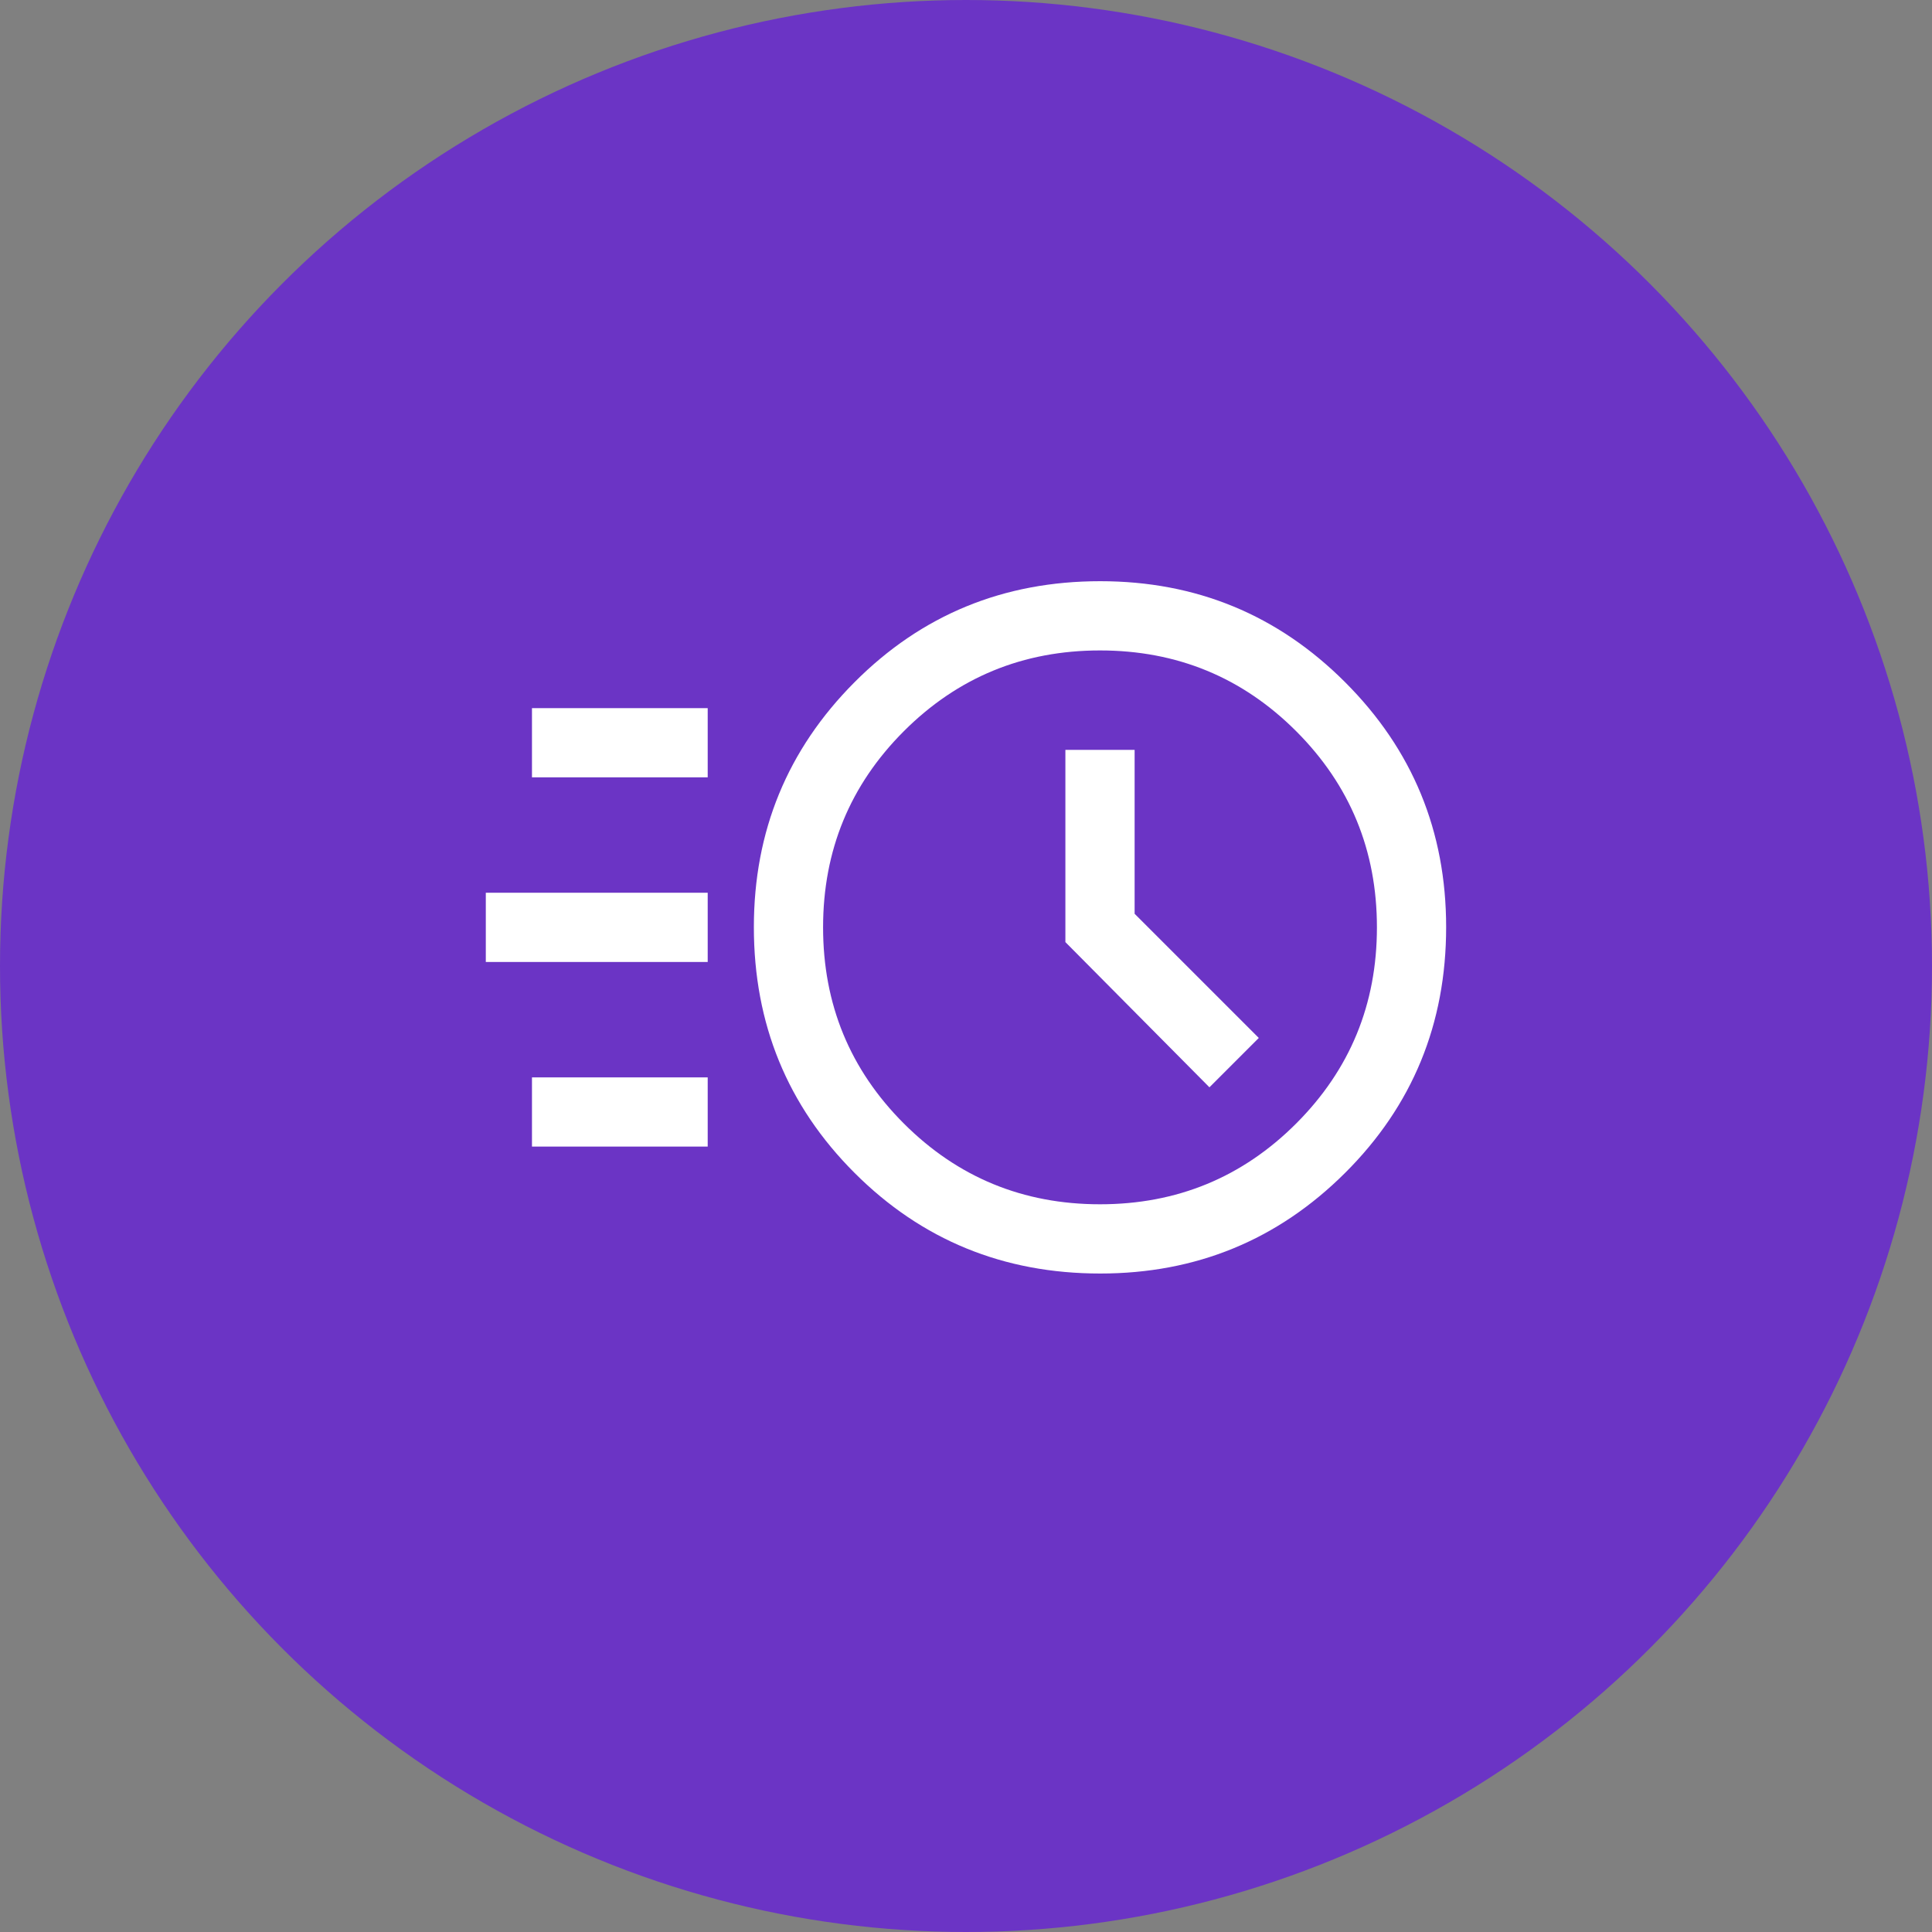
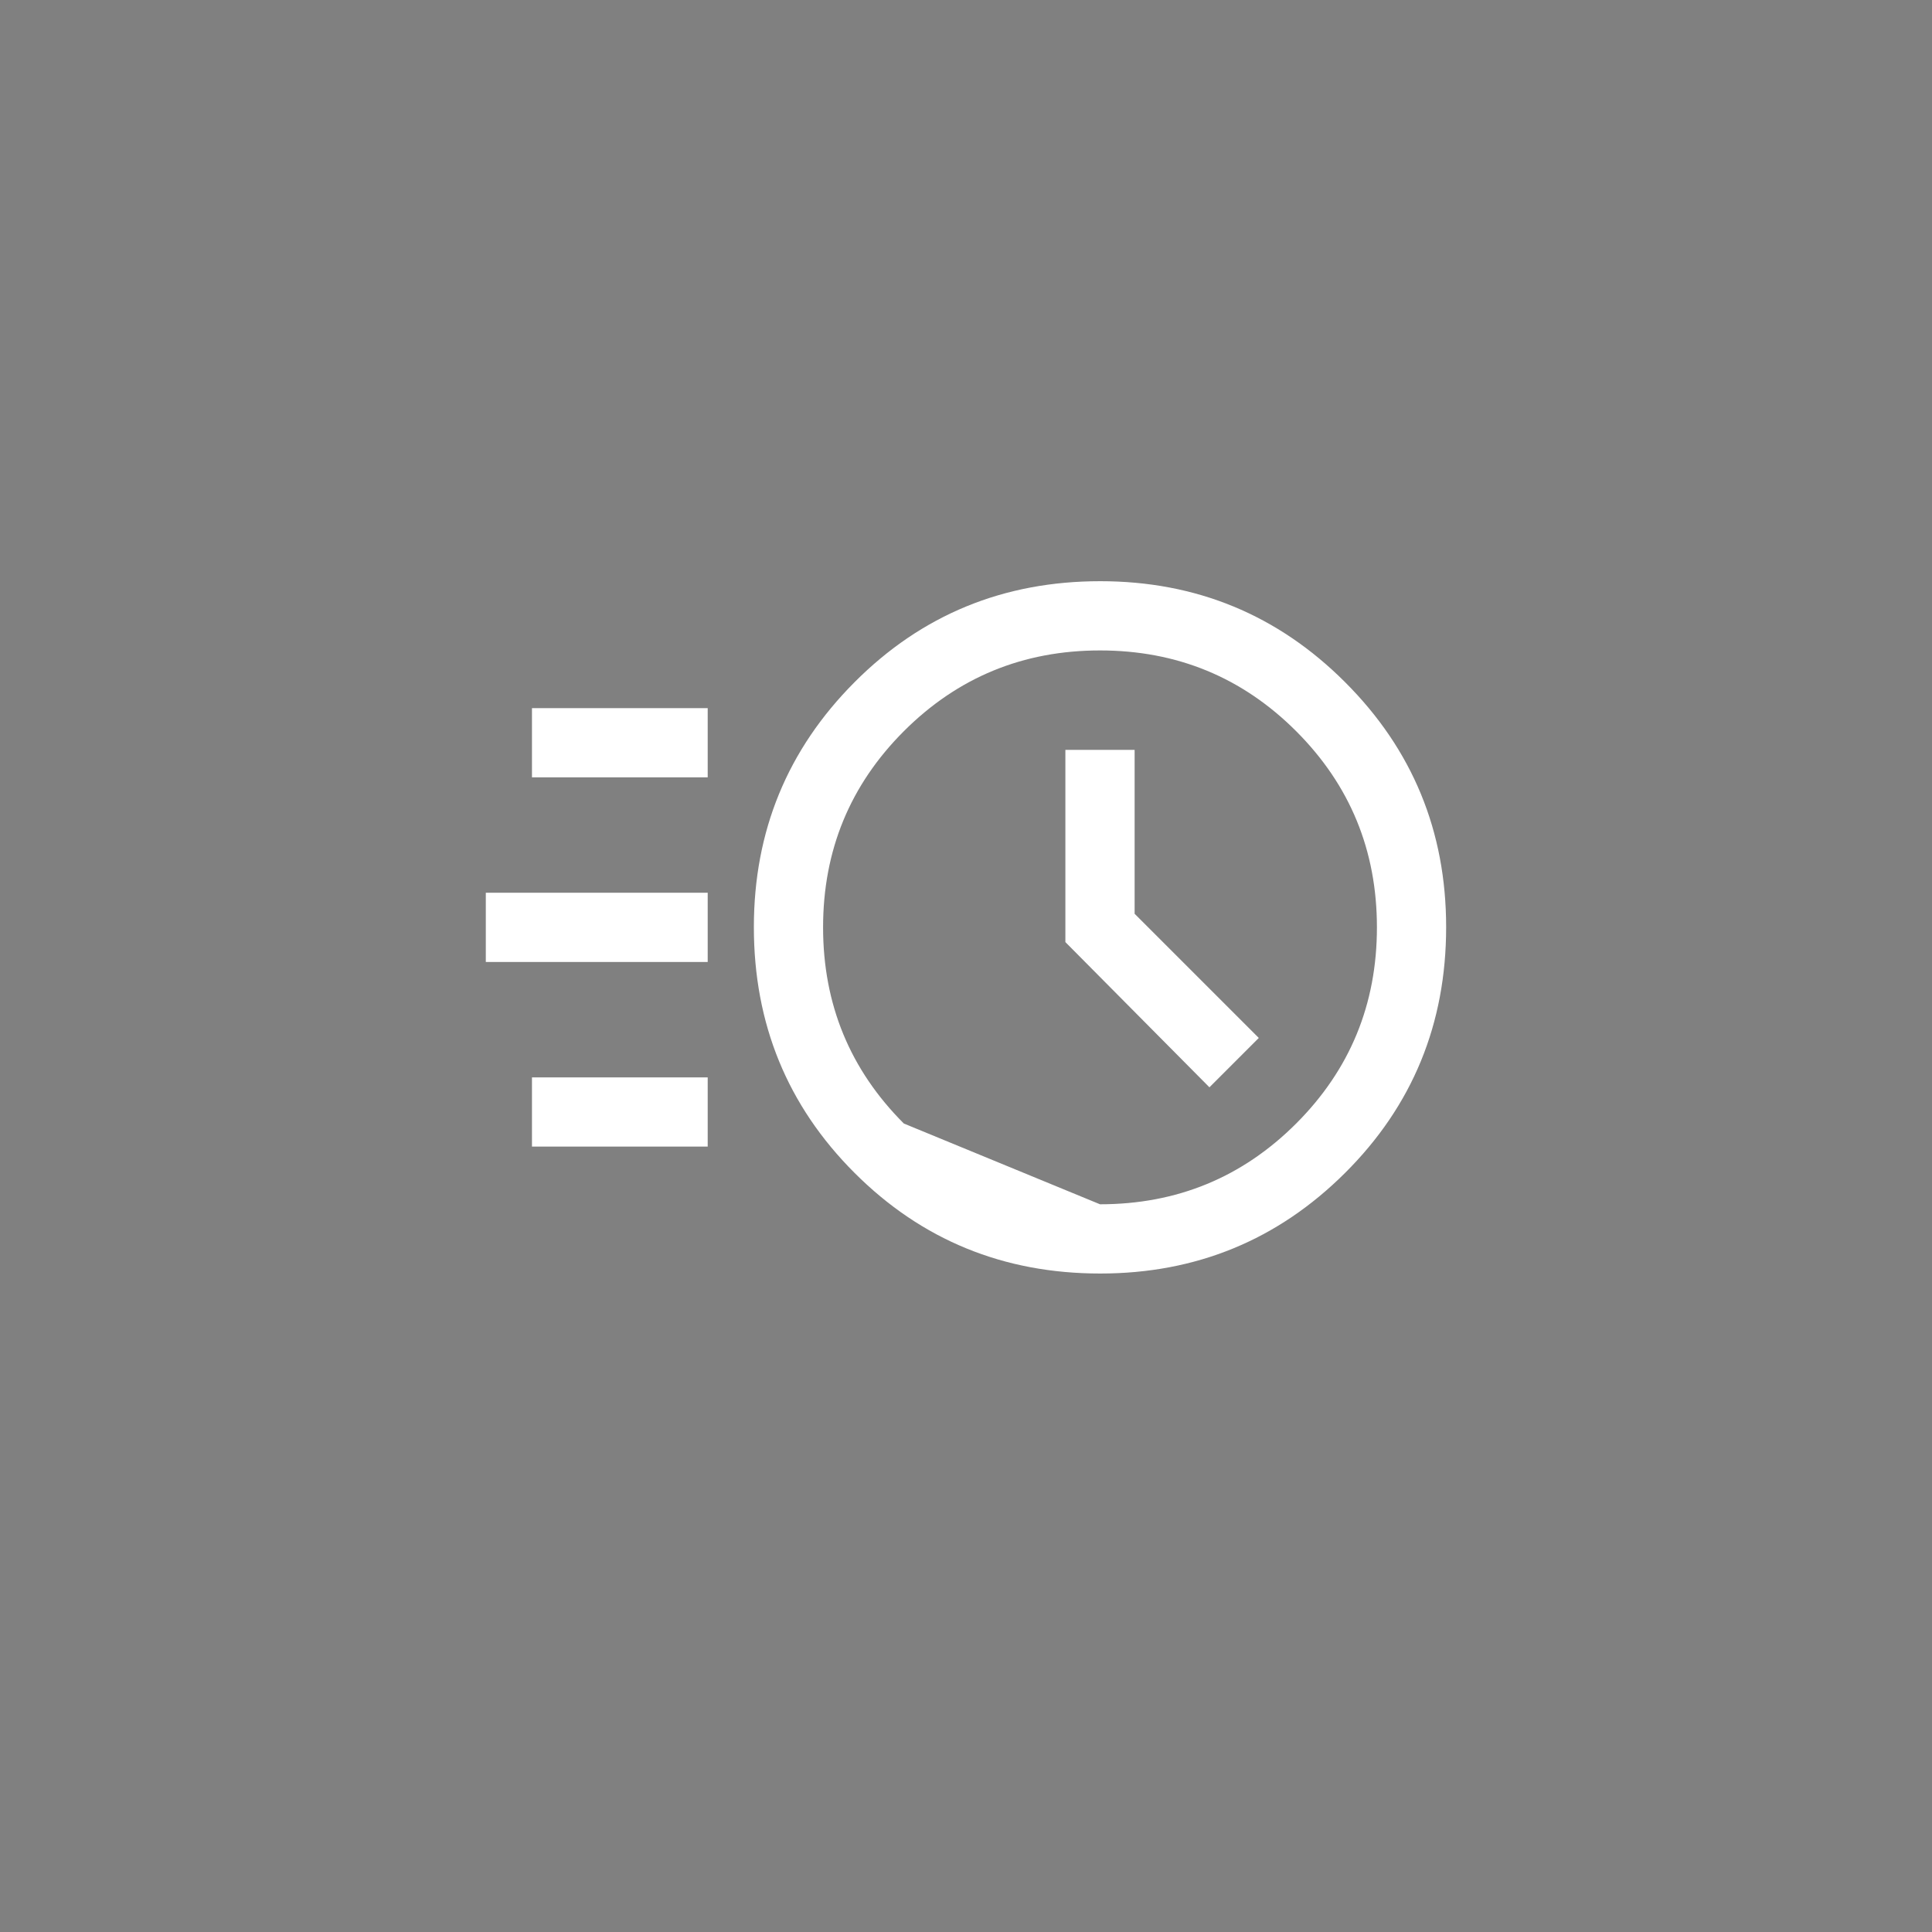
<svg xmlns="http://www.w3.org/2000/svg" width="75" height="75" viewBox="0 0 75 75" fill="none">
  <rect x="0" y="0" width="75" height="75" fill="#808080" stroke="none" />
-   <circle cx="37.5" cy="37.5" r="37.5" fill="#6B34C5" />
  <mask id="mask0_6419_8597" style="mask-type:alpha" maskUnits="userSpaceOnUse" x="16" y="14" width="43" height="44">
    <rect x="16" y="14.5" width="43" height="43" fill="#D9D9D9" />
  </mask>
  <g mask="url(#mask0_6419_8597)">
-     <path d="M42.71 49.438C38.956 49.438 35.777 48.135 33.172 45.53C30.567 42.925 29.265 39.746 29.265 35.992C29.265 32.267 30.567 29.098 33.172 26.484C35.777 23.869 38.956 22.562 42.71 22.562C46.435 22.562 49.605 23.869 52.218 26.484C54.833 29.098 56.139 32.267 56.139 35.992C56.139 39.746 54.833 42.925 52.218 45.53C49.605 48.135 46.435 49.438 42.71 49.438ZM42.702 46.75C45.688 46.75 48.226 45.705 50.317 43.615C52.407 41.524 53.452 38.986 53.452 36C53.452 33.014 52.407 30.476 50.317 28.385C48.226 26.295 45.688 25.25 42.702 25.25C39.716 25.25 37.178 26.295 35.087 28.385C32.997 30.476 31.952 33.014 31.952 36C31.952 38.986 32.997 41.524 35.087 43.615C37.178 45.705 39.716 46.75 42.702 46.75ZM46.95 42.209L48.866 40.293L44.046 35.473V29.109H41.358V36.572L46.95 42.209ZM20.651 30.177V27.49H27.473V30.177H20.651ZM18.859 37.344V34.656H27.473V37.344H18.859ZM20.651 44.51V41.823H27.473V44.51H20.651Z" fill="white" />
+     <path d="M42.71 49.438C38.956 49.438 35.777 48.135 33.172 45.53C30.567 42.925 29.265 39.746 29.265 35.992C29.265 32.267 30.567 29.098 33.172 26.484C35.777 23.869 38.956 22.562 42.71 22.562C46.435 22.562 49.605 23.869 52.218 26.484C54.833 29.098 56.139 32.267 56.139 35.992C56.139 39.746 54.833 42.925 52.218 45.53C49.605 48.135 46.435 49.438 42.71 49.438ZM42.702 46.75C45.688 46.75 48.226 45.705 50.317 43.615C52.407 41.524 53.452 38.986 53.452 36C53.452 33.014 52.407 30.476 50.317 28.385C48.226 26.295 45.688 25.25 42.702 25.25C39.716 25.25 37.178 26.295 35.087 28.385C32.997 30.476 31.952 33.014 31.952 36C31.952 38.986 32.997 41.524 35.087 43.615ZM46.95 42.209L48.866 40.293L44.046 35.473V29.109H41.358V36.572L46.95 42.209ZM20.651 30.177V27.49H27.473V30.177H20.651ZM18.859 37.344V34.656H27.473V37.344H18.859ZM20.651 44.51V41.823H27.473V44.51H20.651Z" fill="white" />
  </g>
</svg>